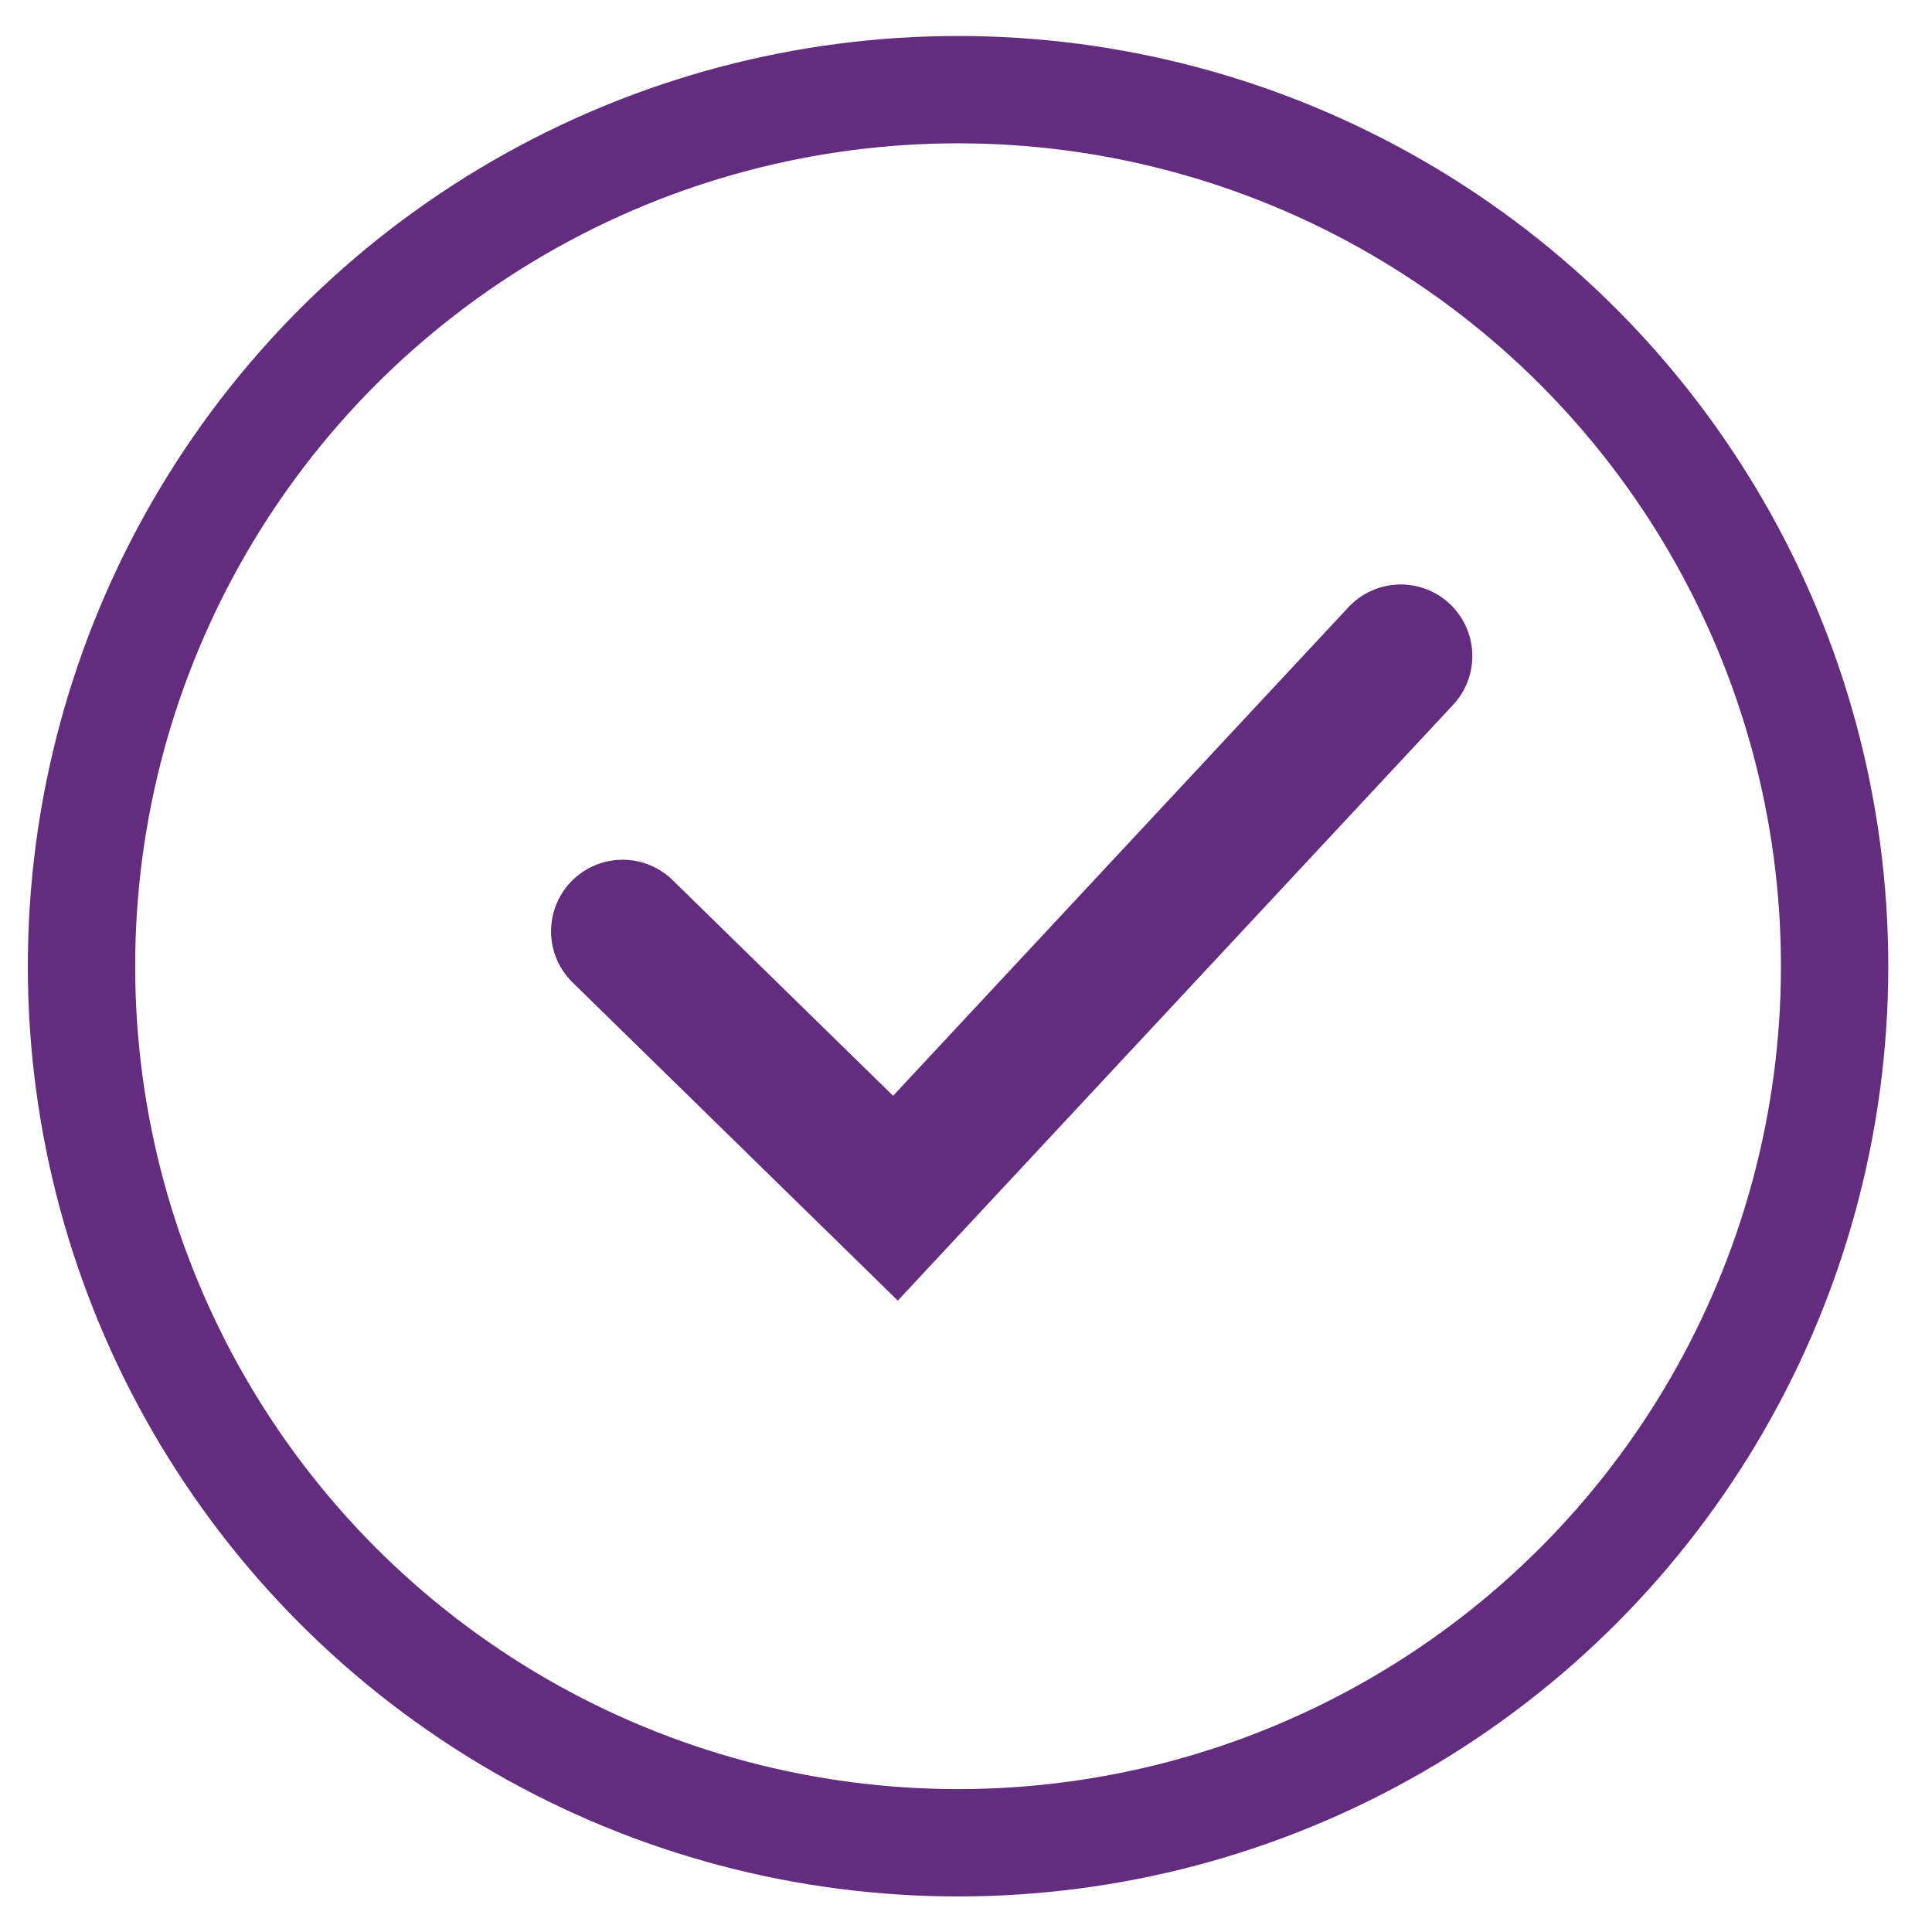
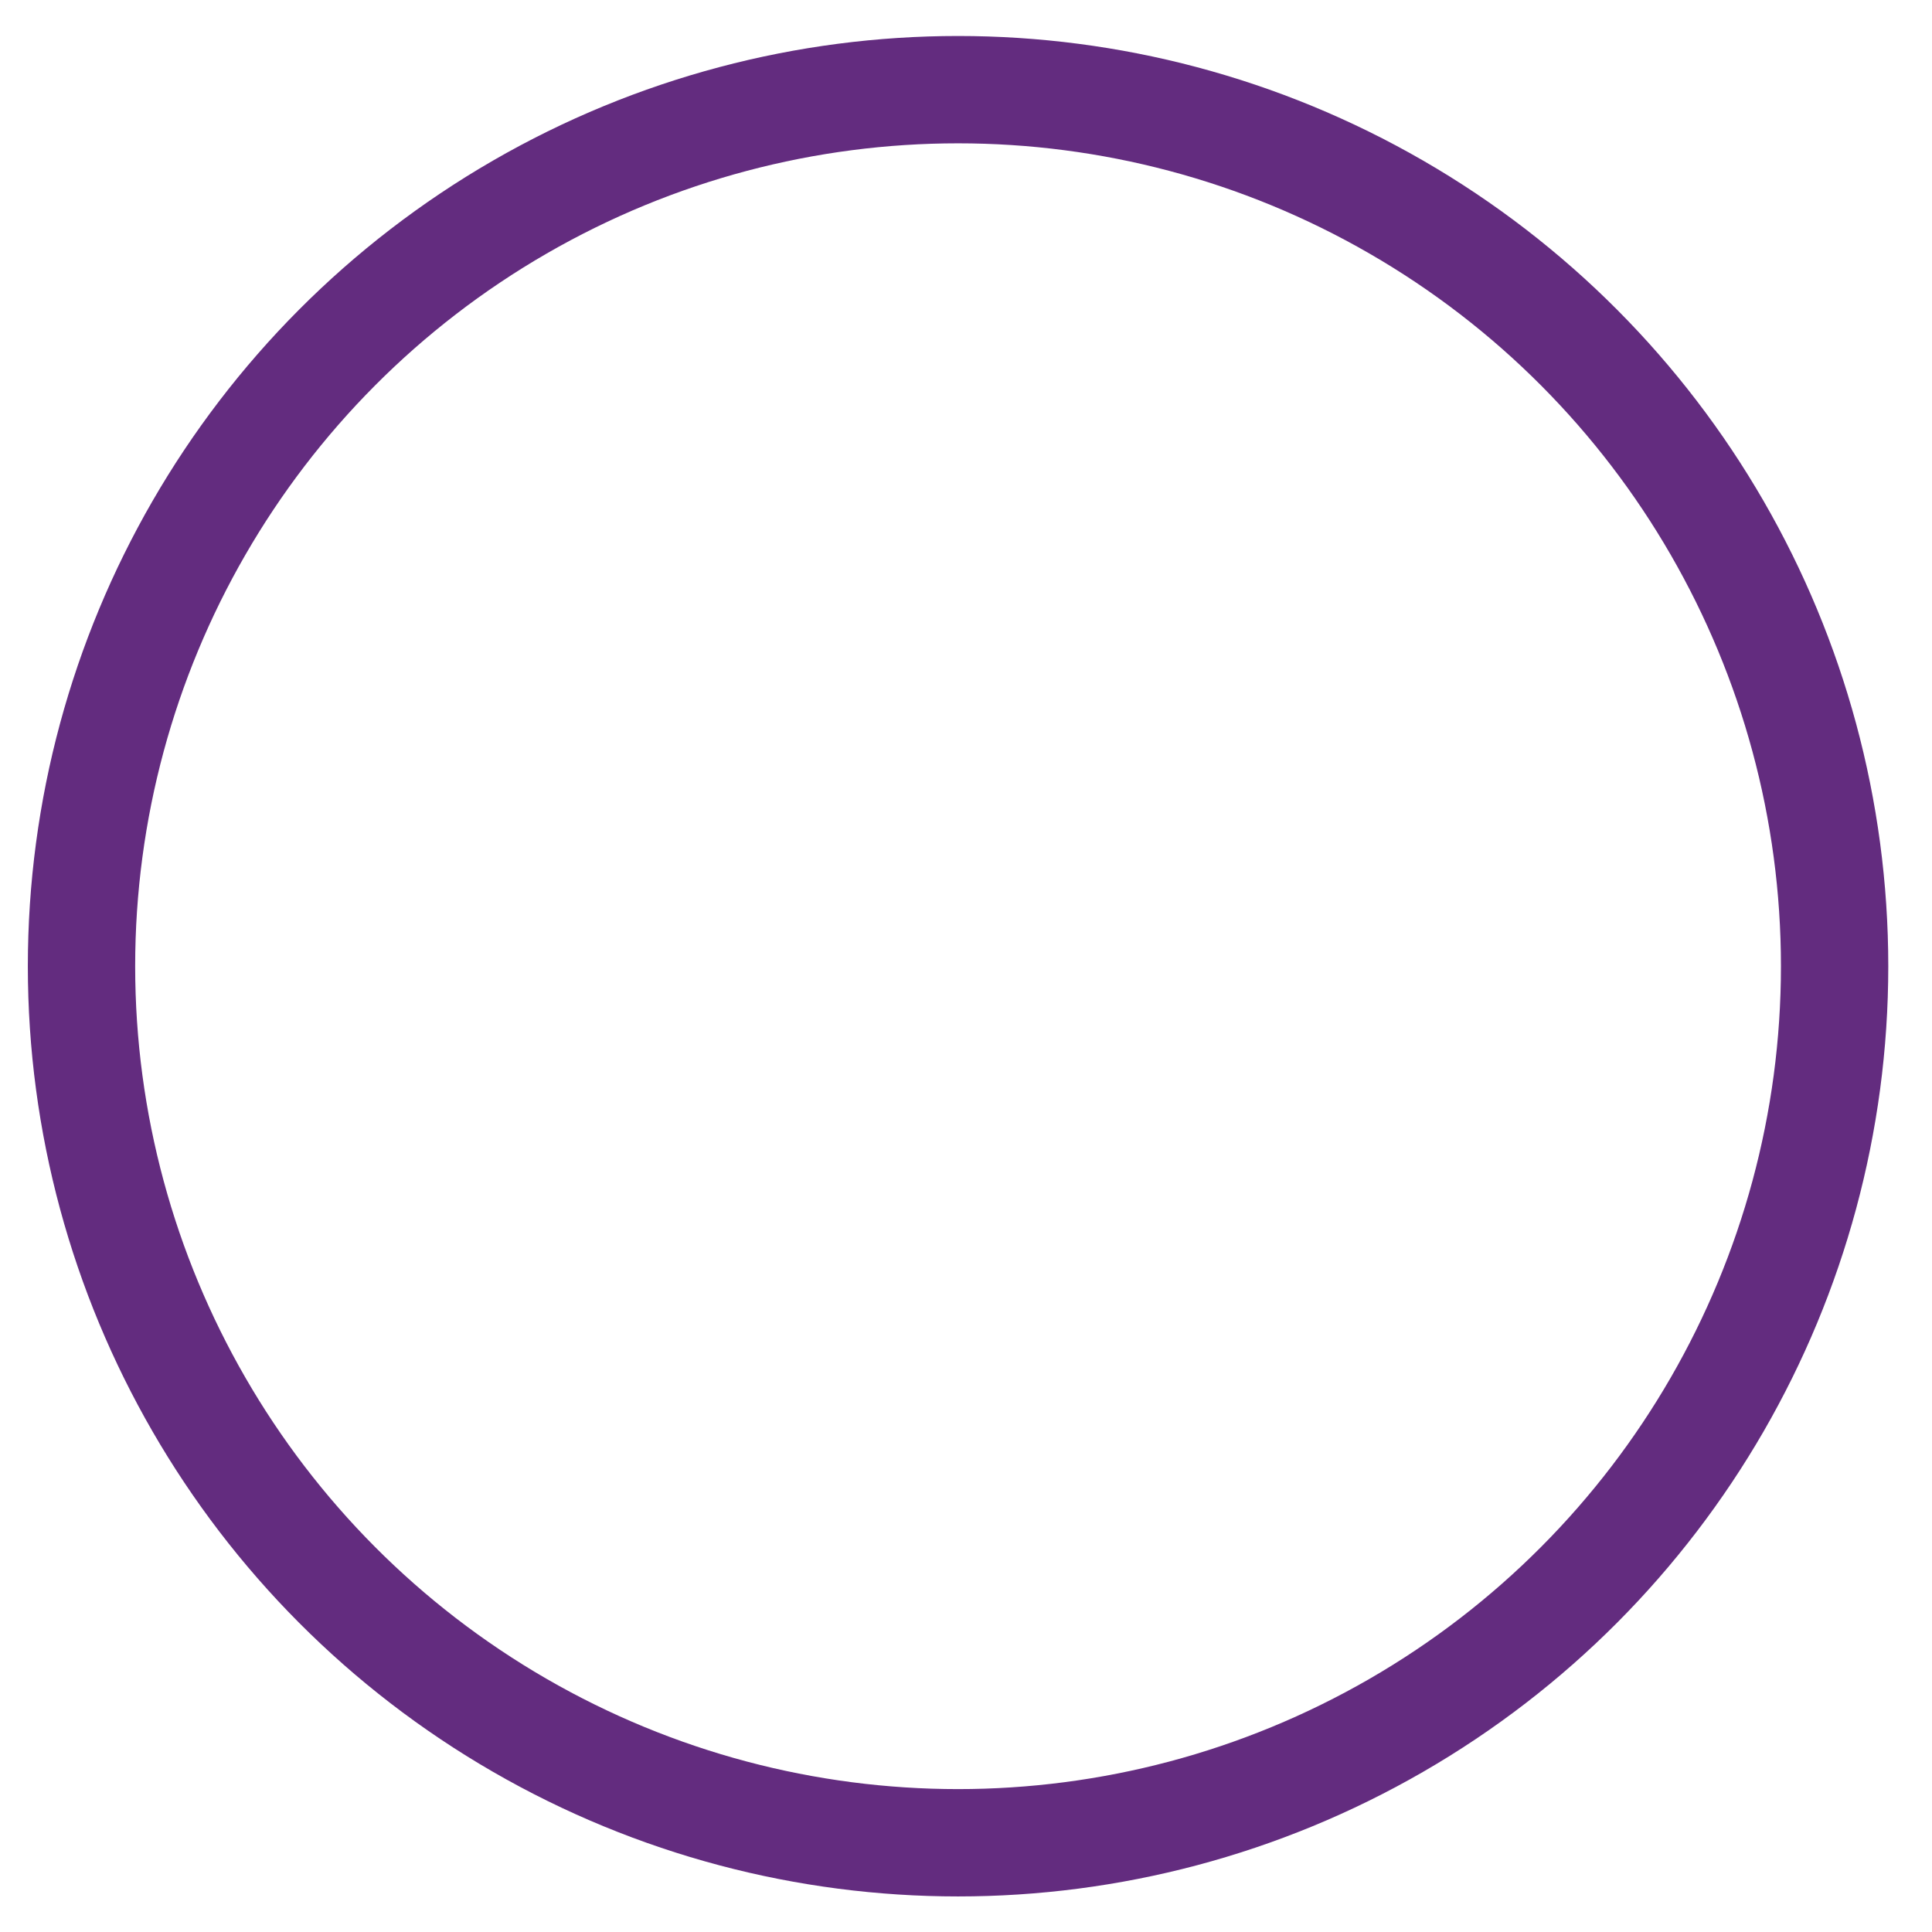
<svg xmlns="http://www.w3.org/2000/svg" width="27" height="27" viewBox="0 0 27 27" fill="none">
  <circle cx="13.389" cy="13.503" r="12.25" stroke="#632C7F" stroke-width="1.5" />
-   <path d="M8.701 13.015L12.514 16.745L19.576 9.168" stroke="#632C7F" stroke-width="2" stroke-linecap="round" />
</svg>